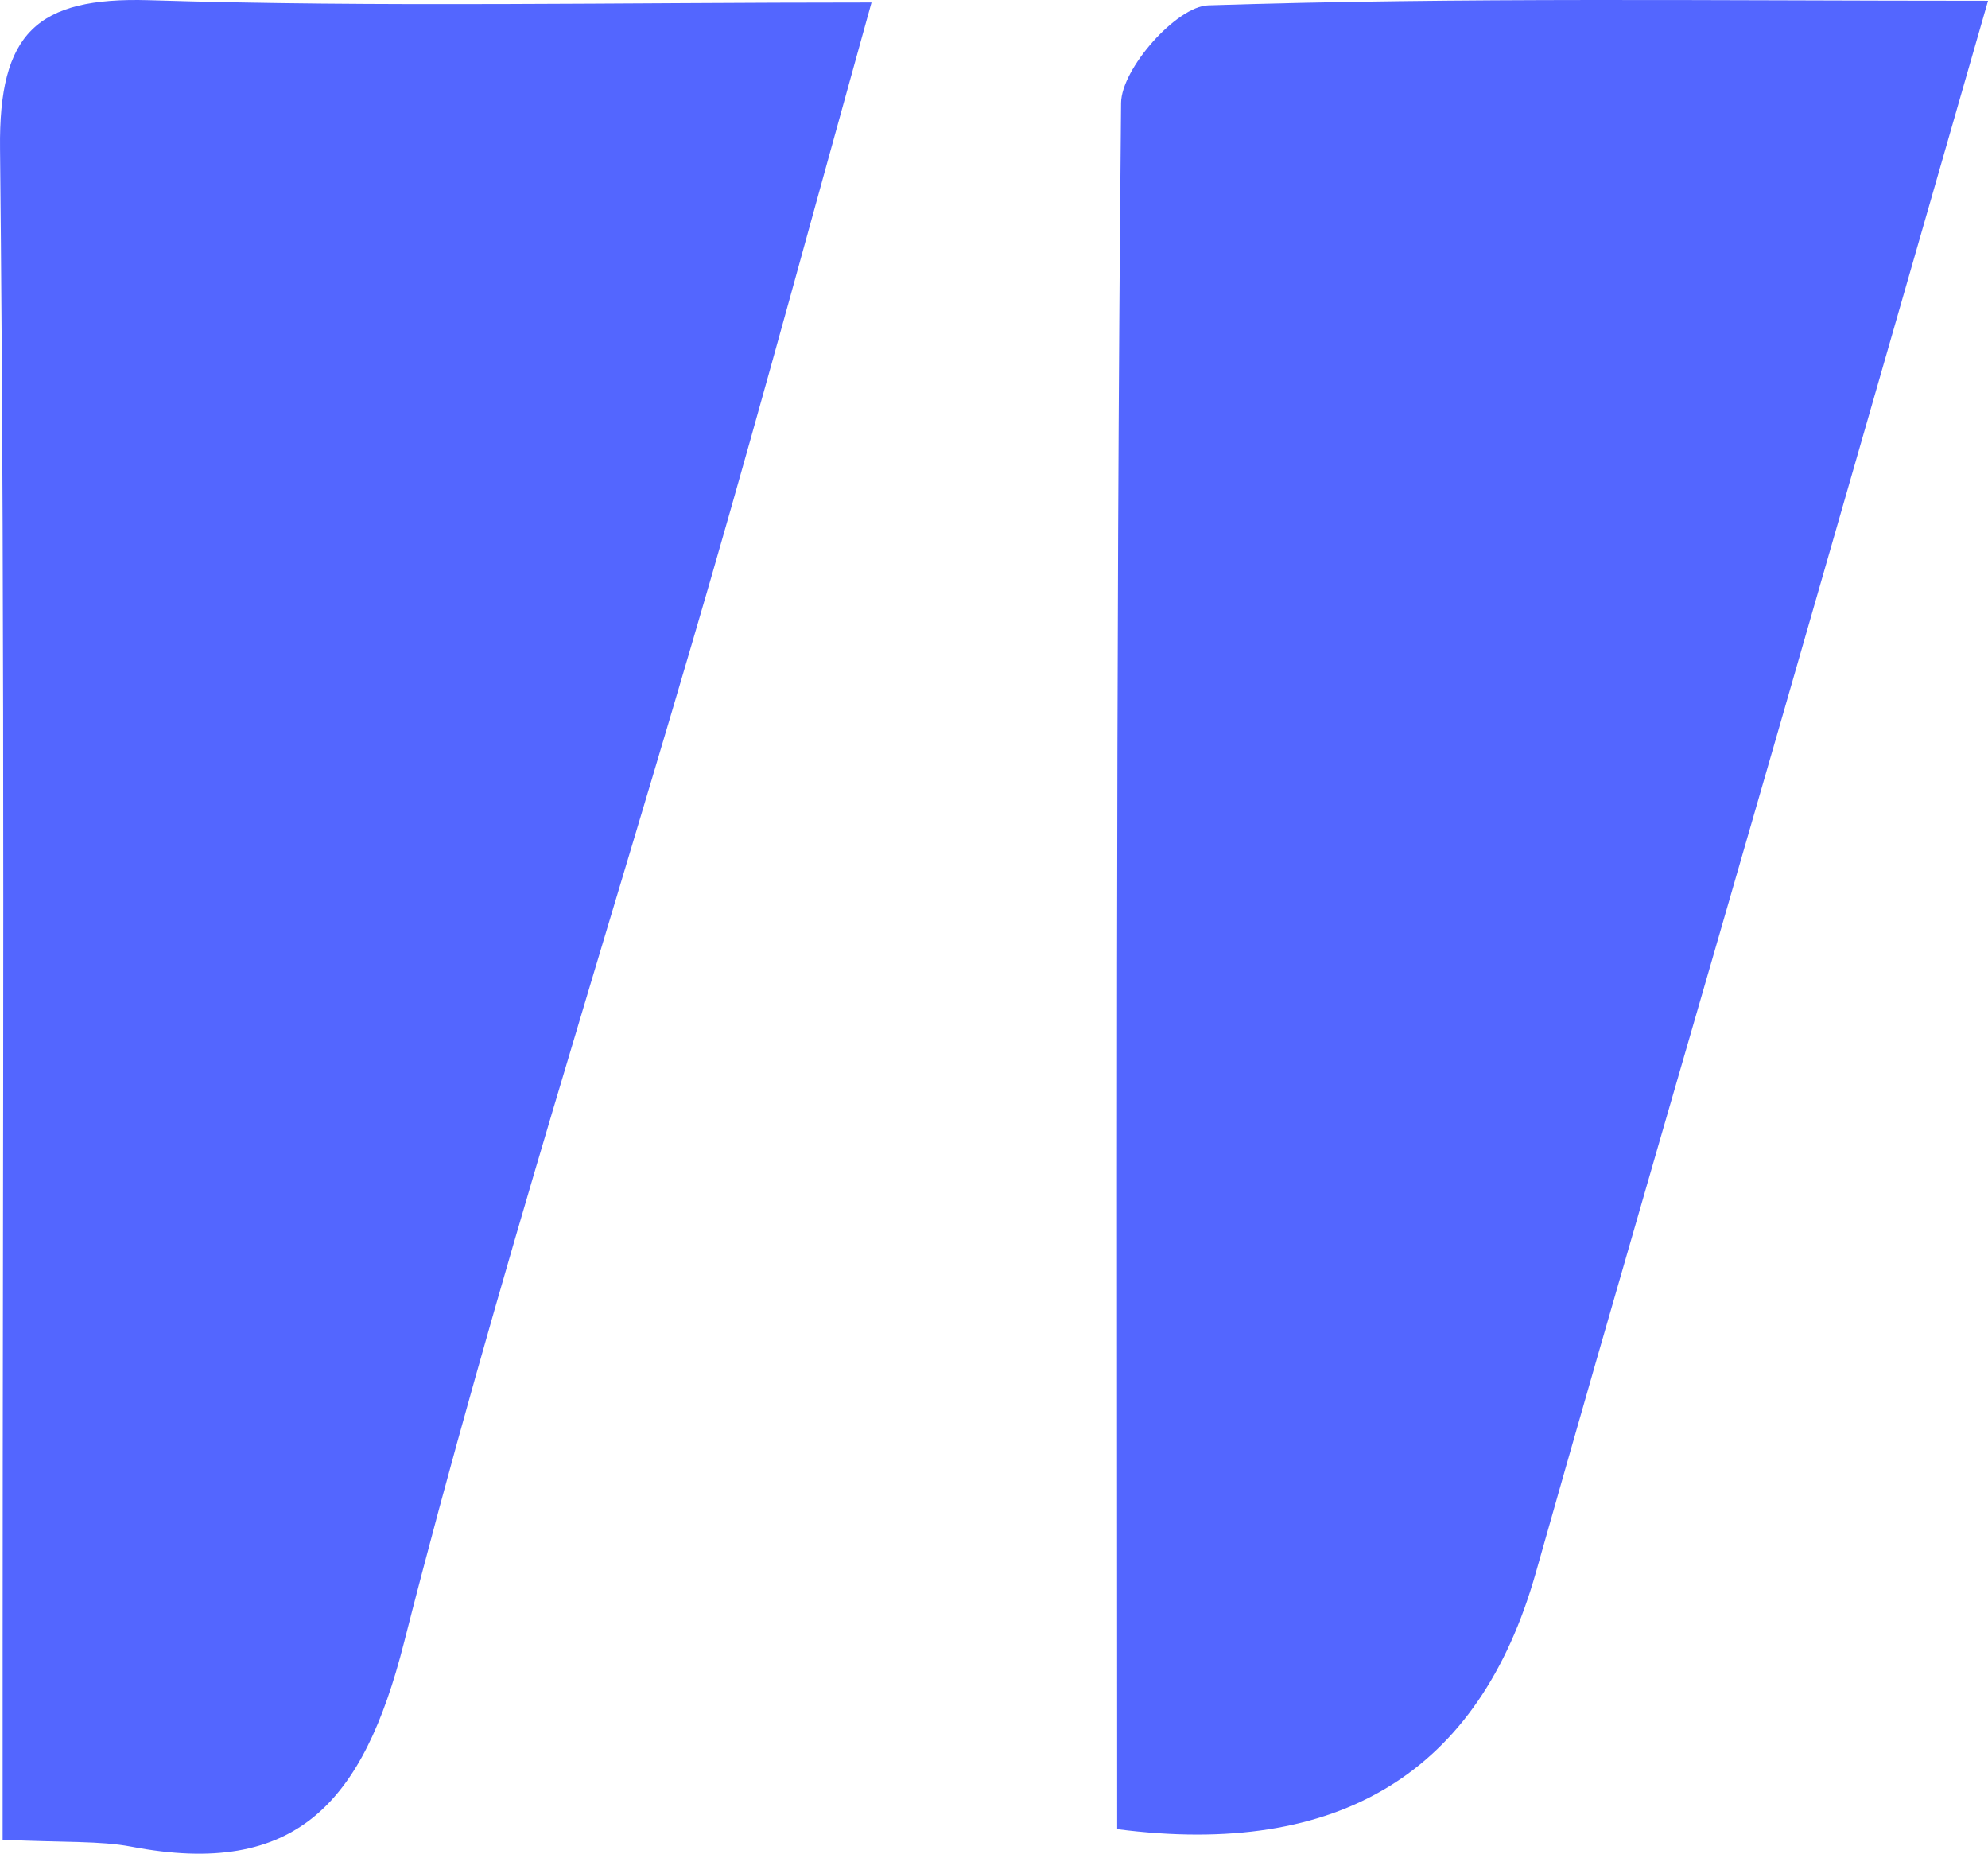
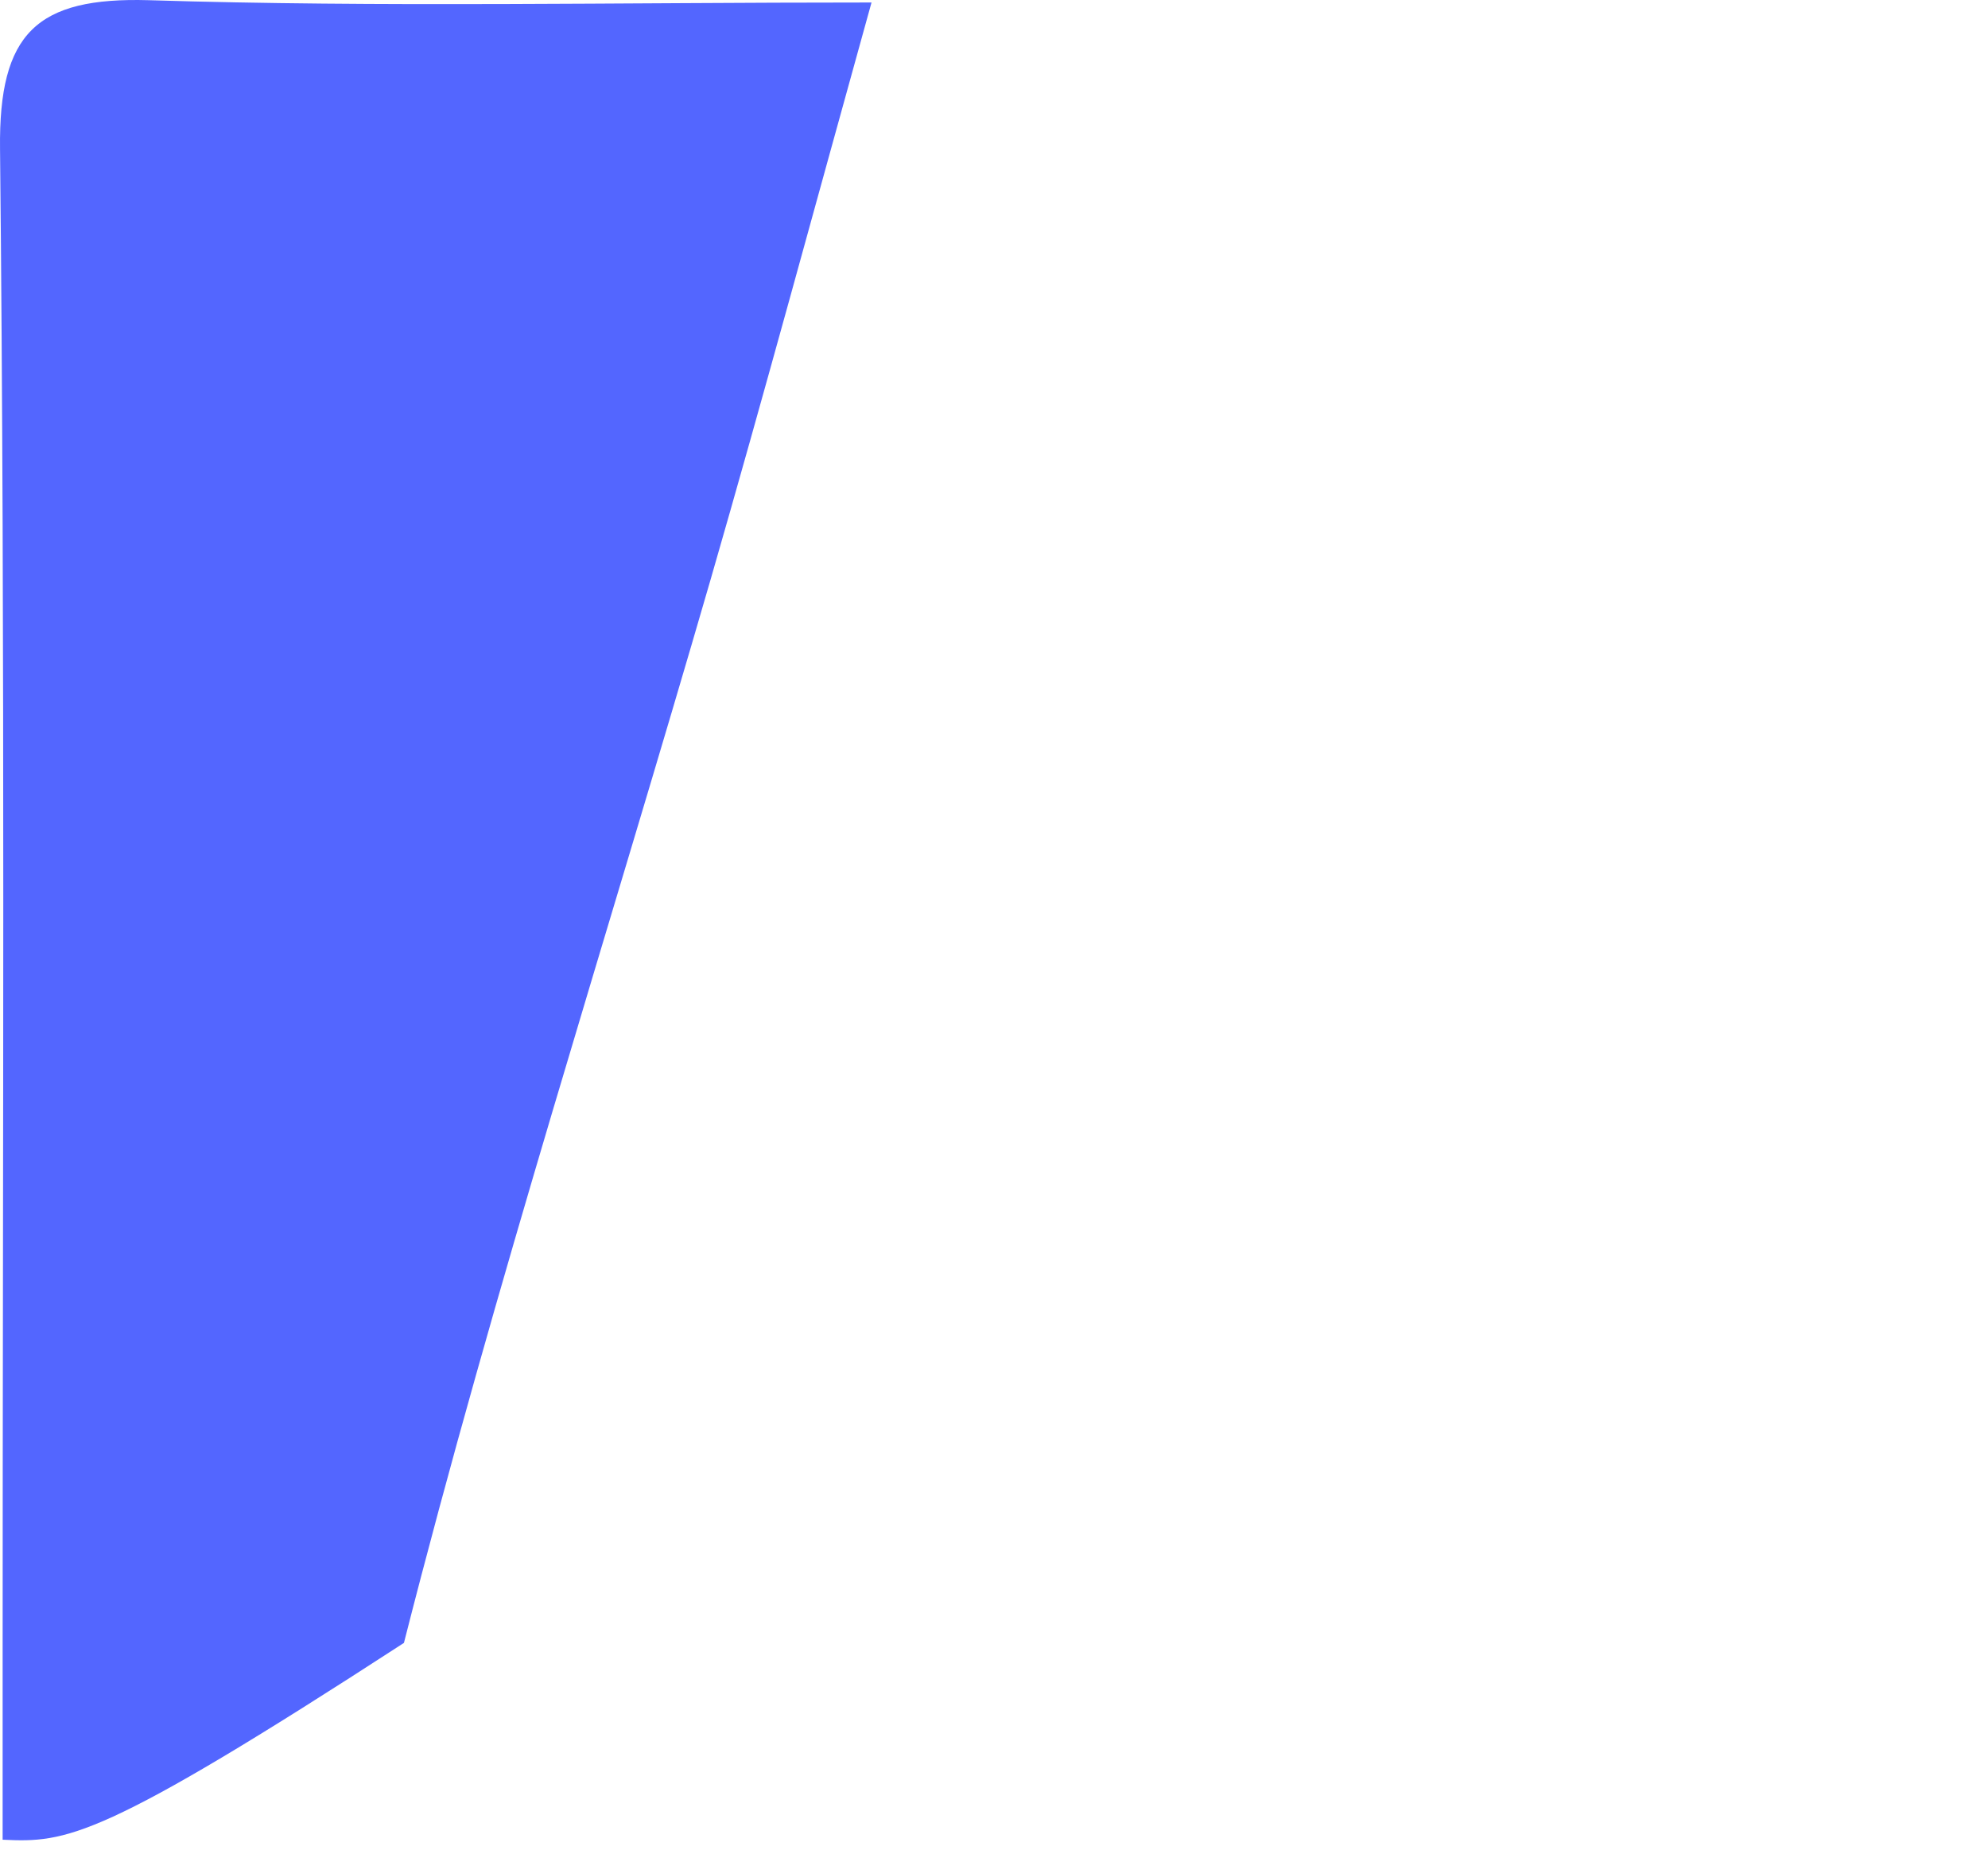
<svg xmlns="http://www.w3.org/2000/svg" width="59" height="55" viewBox="0 0 59 55" fill="none">
-   <path d="M0.078 54.588C0.078 52.499 0.078 50.76 0.078 49.03C0.078 34.153 0.155 19.275 0.001 4.408C-0.038 0.987 1.081 -0.091 4.418 0.006C11.284 0.22 18.16 0.074 25.865 0.074C24.158 6.215 22.673 11.715 21.092 17.186C18.044 27.71 14.688 38.137 11.988 48.748C10.783 53.48 8.796 55.735 3.887 54.792C2.952 54.617 1.978 54.676 0.078 54.588Z" fill="#5366FF" />
-   <path d="M33.156 54.275C33.156 37.008 33.108 20.031 33.272 3.055C33.281 2.035 34.921 0.189 35.856 0.159C43.369 -0.083 50.891 0.023 59.001 0.023C56.802 7.681 54.806 14.619 52.81 21.557C50.399 29.933 47.949 38.3 45.577 46.676C43.899 52.591 39.762 55.124 33.166 54.275H33.156Z" fill="#5366FF" />
+   <path d="M0.078 54.588C0.078 52.499 0.078 50.76 0.078 49.03C0.078 34.153 0.155 19.275 0.001 4.408C-0.038 0.987 1.081 -0.091 4.418 0.006C11.284 0.22 18.16 0.074 25.865 0.074C24.158 6.215 22.673 11.715 21.092 17.186C18.044 27.71 14.688 38.137 11.988 48.748C2.952 54.617 1.978 54.676 0.078 54.588Z" fill="#5366FF" />
</svg>